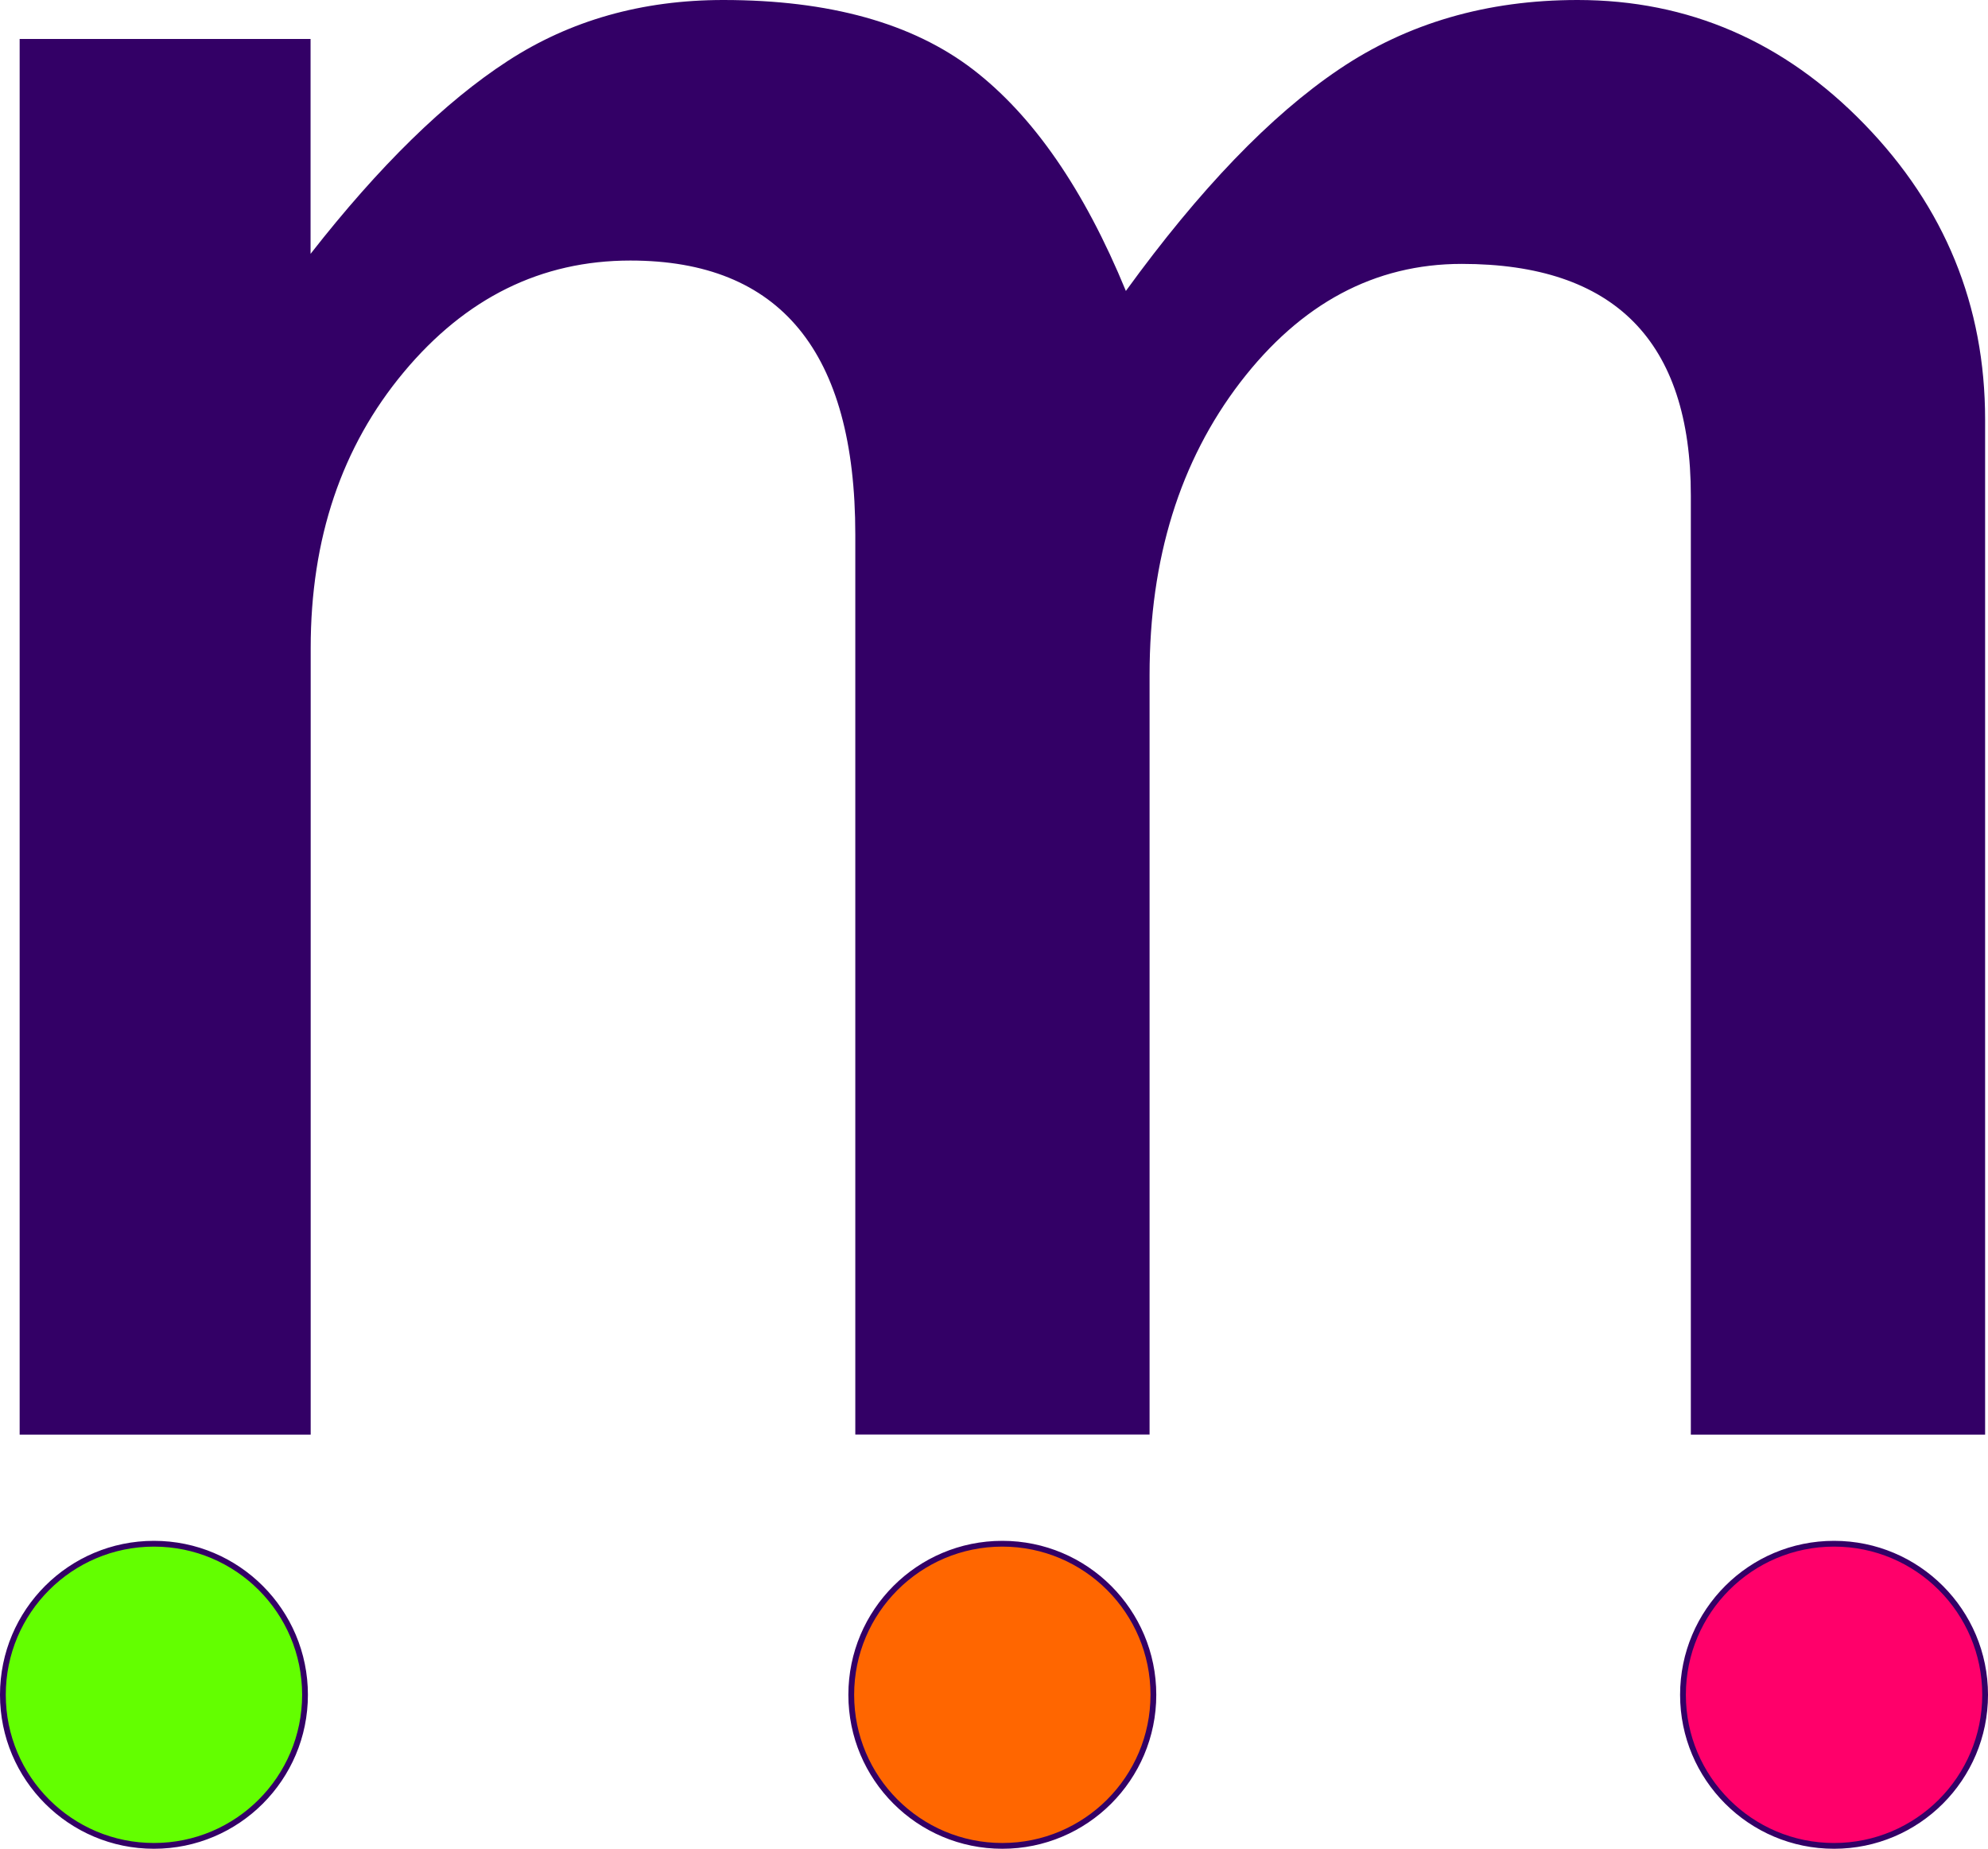
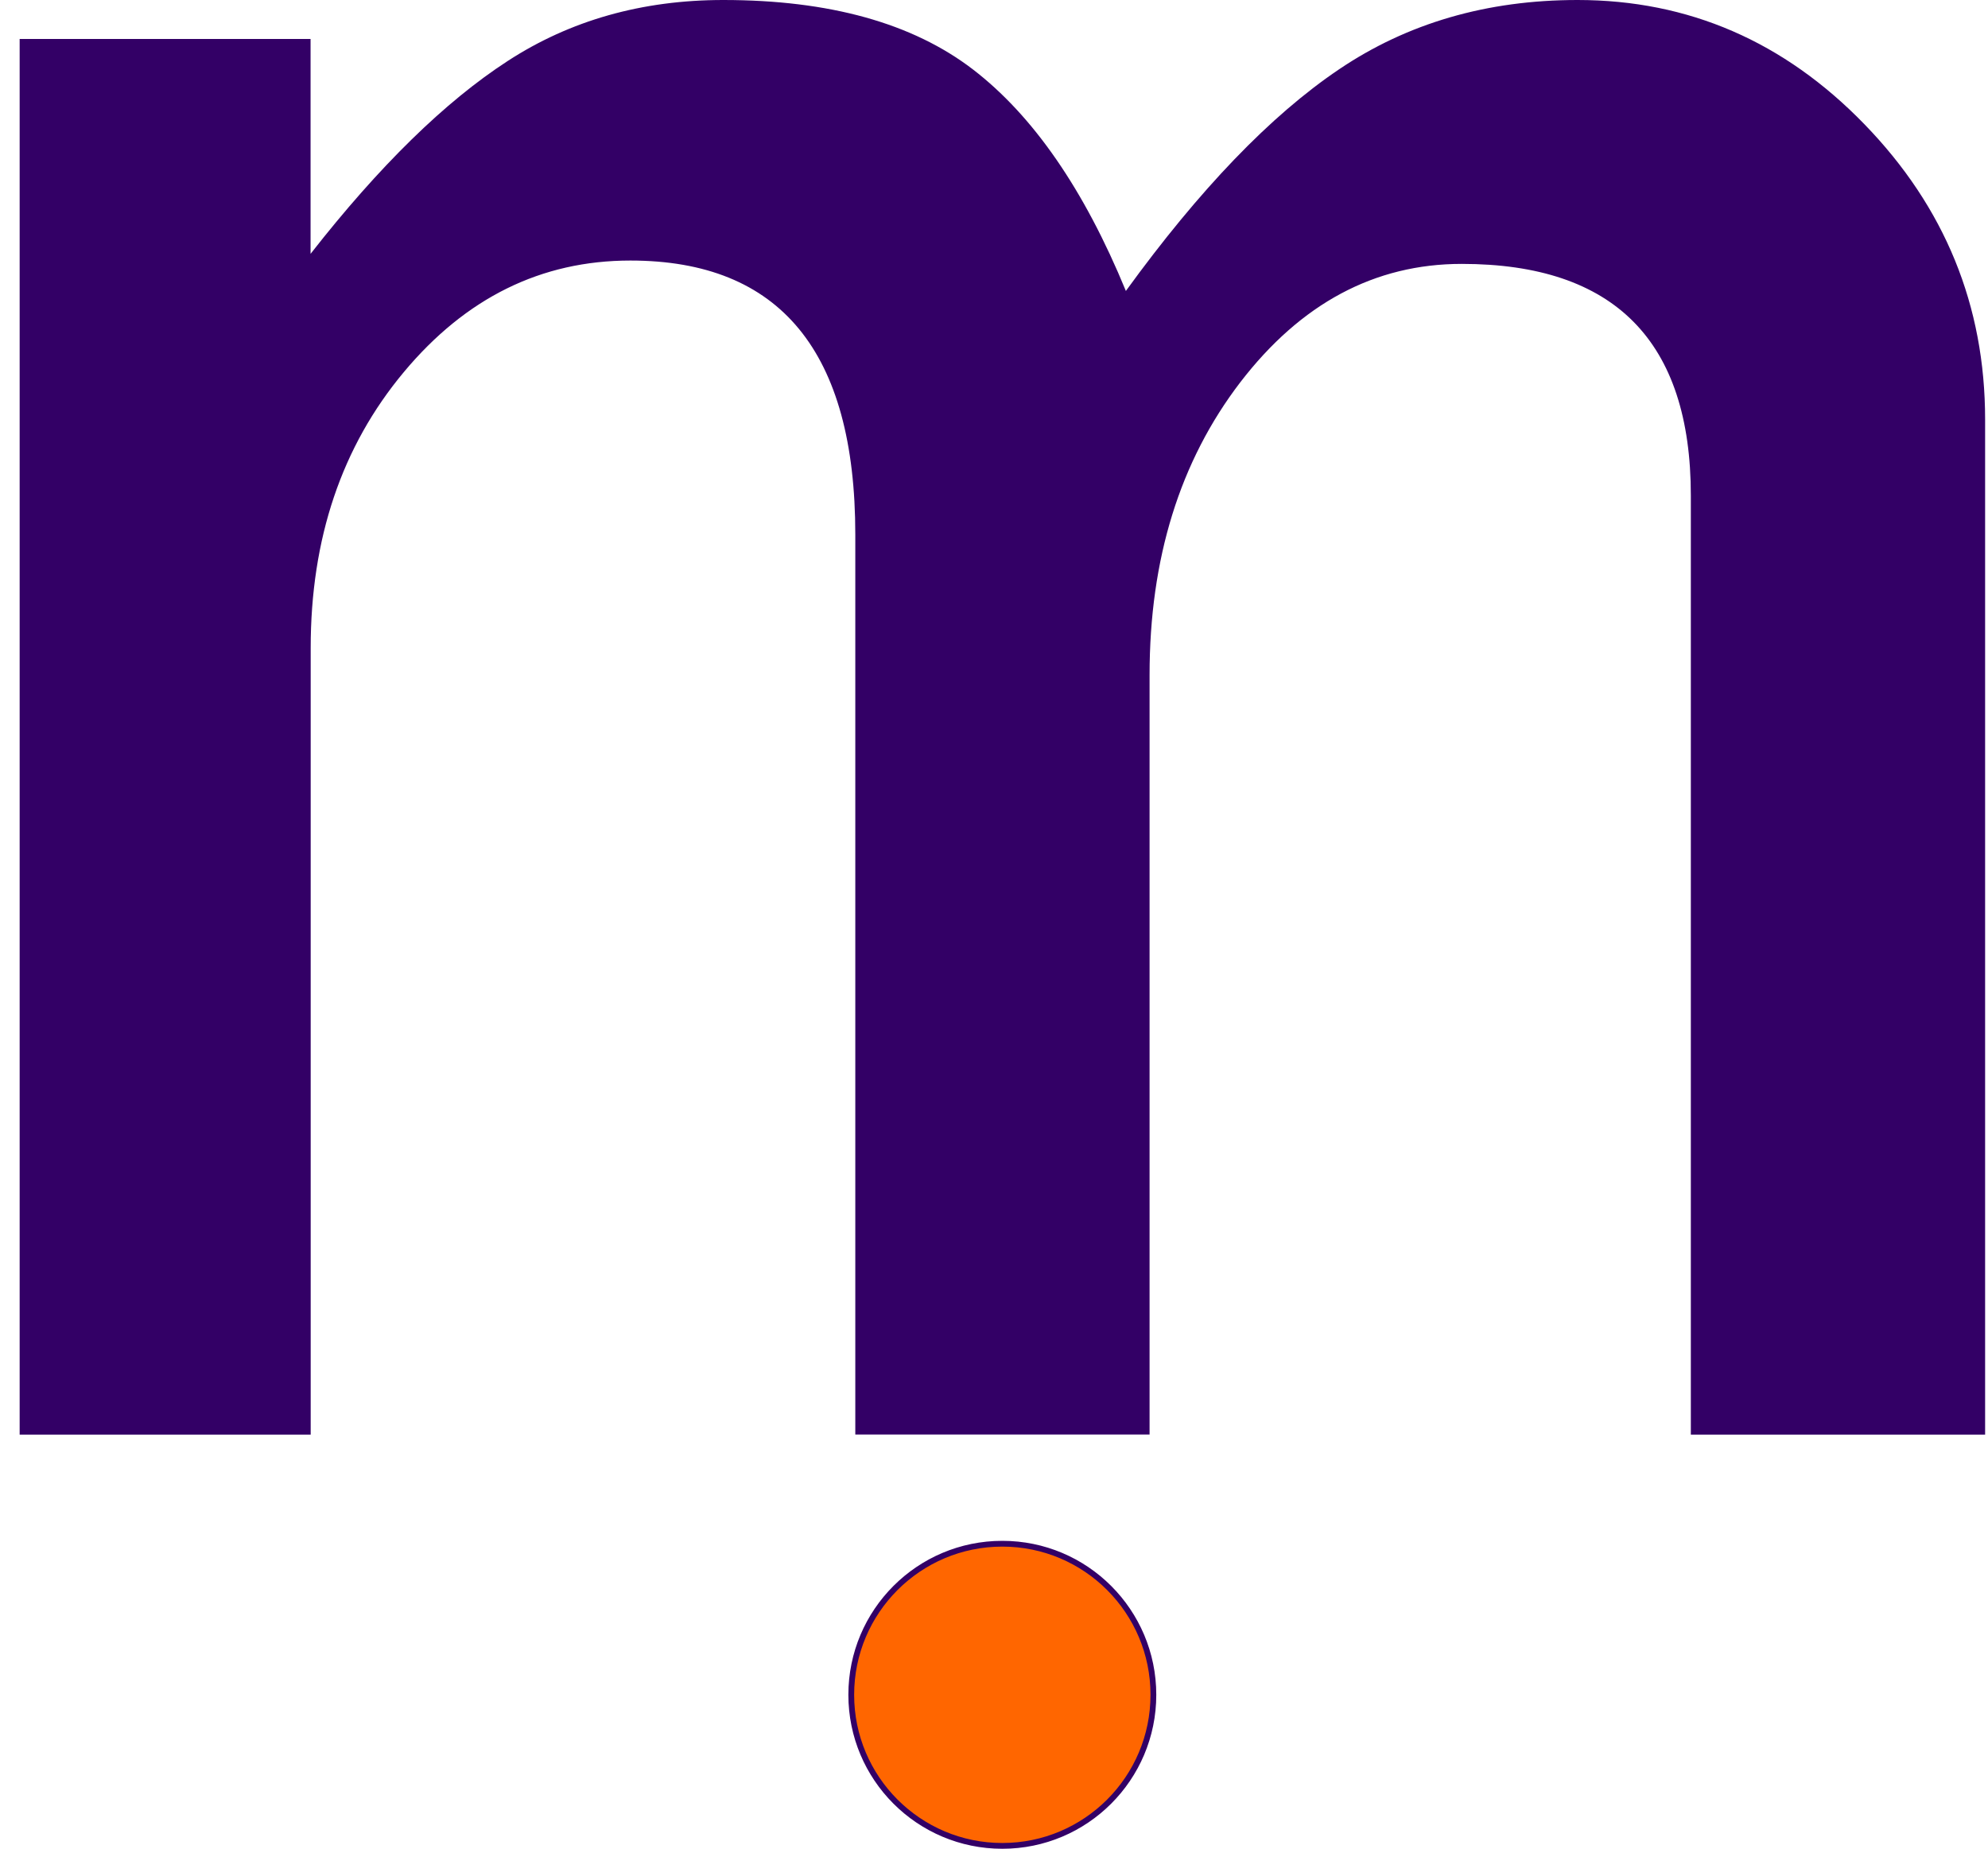
<svg xmlns="http://www.w3.org/2000/svg" id="Layer_2" data-name="Layer 2" viewBox="0 0 172 159.94">
  <defs>
    <style>
      .cls-1 {
        fill: #306;
        stroke-width: 0px;
      }

      .cls-2 {
        fill: #ff006a;
      }

      .cls-2, .cls-3, .cls-4 {
        stroke: #306;
        stroke-miterlimit: 10;
        stroke-width: .5px;
      }

      .cls-3 {
        fill: #f60;
      }

      .cls-4 {
        fill: #63ff00;
      }
    </style>
  </defs>
  <g id="Layer_1-2" data-name="Layer 1">
    <g>
-       <circle class="cls-4" cx="13.32" cy="146.62" r="13.07" />
      <circle class="cls-3" cx="86.72" cy="146.62" r="13.07" />
-       <circle class="cls-2" cx="158.68" cy="146.62" r="13.07" />
      <path class="cls-1" d="M1.7,124.1V3.37h25.17v18.59c5.95-7.61,11.64-13.17,17.05-16.68C49.33,1.76,55.55,0,62.58,0c9.17,0,16.37,2,21.59,6,5.21,4,9.63,10.39,13.24,19.17,6.37-8.78,12.51-15.17,18.44-19.17,5.92-4,12.8-6,20.64-6,9.6,0,17.88,3.59,24.83,10.76,6.95,7.17,10.43,15.68,10.43,25.54v87.81h-25.46V42.88c0-13.36-6.6-20.05-19.82-20.05-7.53,0-13.92,3.42-19.16,10.24-5.23,6.83-7.85,15.27-7.85,25.32v65.71h-25.46V46.25c0-15.81-6.49-23.71-19.46-23.71-7.71,0-14.24,3.22-19.61,9.66-5.37,6.44-8.05,14.39-8.05,23.86v68.05H1.7Z" />
    </g>
  </g>
</svg>